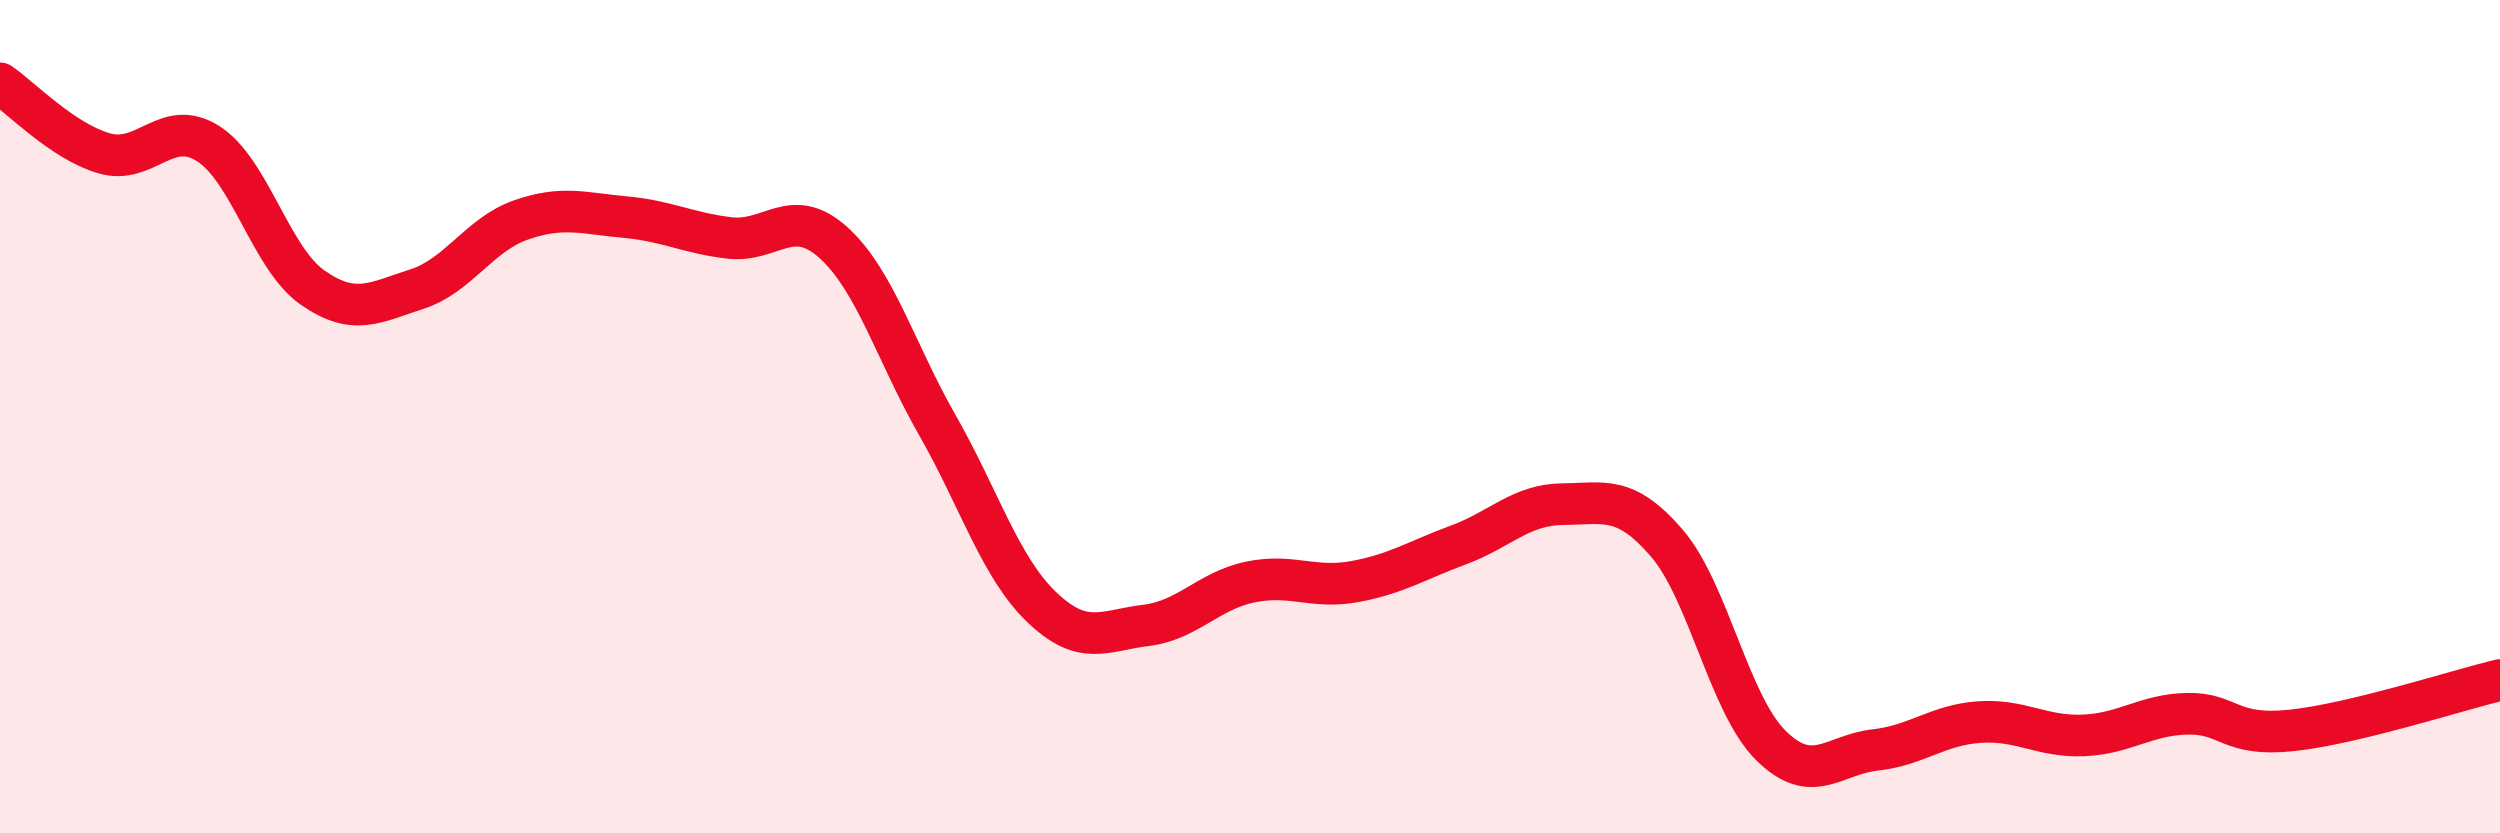
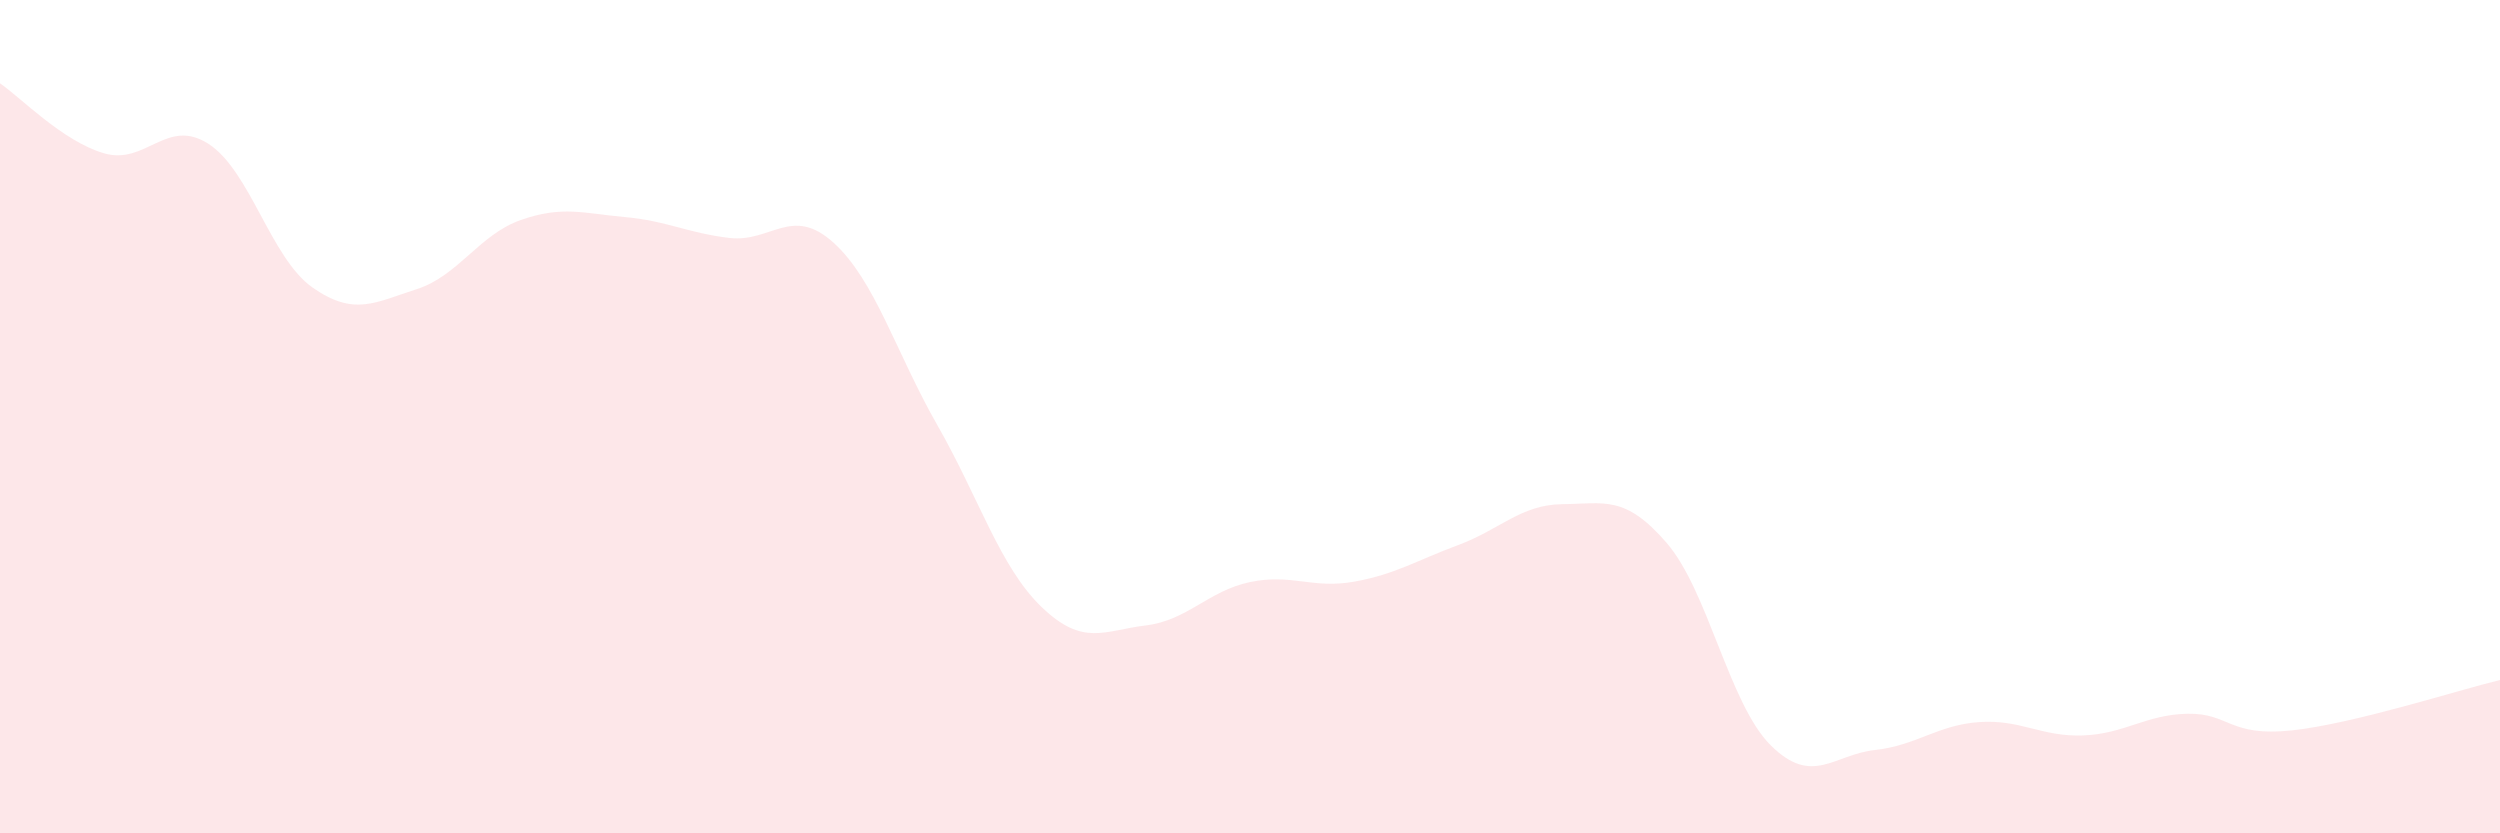
<svg xmlns="http://www.w3.org/2000/svg" width="60" height="20" viewBox="0 0 60 20">
  <path d="M 0,2 C 0.5,2.34 1.5,3.39 2.5,3.68 C 3.5,3.97 4,2.81 5,3.45 C 6,4.09 6.5,6.2 7.5,6.9 C 8.5,7.6 9,7.26 10,6.94 C 11,6.62 11.5,5.63 12.5,5.28 C 13.5,4.93 14,5.12 15,5.21 C 16,5.3 16.5,5.59 17.5,5.71 C 18.5,5.83 19,4.92 20,5.82 C 21,6.72 21.5,8.46 22.5,10.21 C 23.5,11.96 24,13.61 25,14.57 C 26,15.53 26.5,15.13 27.5,15.01 C 28.5,14.89 29,14.18 30,13.97 C 31,13.76 31.5,14.14 32.5,13.96 C 33.5,13.78 34,13.45 35,13.08 C 36,12.71 36.5,12.11 37.5,12.1 C 38.5,12.09 39,11.87 40,13.03 C 41,14.19 41.5,16.9 42.5,17.89 C 43.5,18.88 44,18.11 45,18 C 46,17.89 46.5,17.4 47.5,17.33 C 48.5,17.26 49,17.69 50,17.65 C 51,17.61 51.5,17.15 52.5,17.13 C 53.5,17.11 53.5,17.69 55,17.53 C 56.5,17.37 59,16.56 60,16.32L60 20L0 20Z" fill="#EB0A25" opacity="0.1" stroke-linecap="round" stroke-linejoin="round" />
-   <path d="M 0,2 C 0.5,2.34 1.5,3.39 2.5,3.68 C 3.5,3.97 4,2.81 5,3.45 C 6,4.09 6.5,6.2 7.5,6.9 C 8.5,7.6 9,7.26 10,6.94 C 11,6.62 11.5,5.63 12.5,5.28 C 13.5,4.93 14,5.12 15,5.21 C 16,5.3 16.5,5.59 17.5,5.71 C 18.5,5.83 19,4.92 20,5.82 C 21,6.72 21.5,8.46 22.5,10.21 C 23.5,11.96 24,13.61 25,14.57 C 26,15.53 26.5,15.13 27.5,15.01 C 28.5,14.89 29,14.18 30,13.97 C 31,13.76 31.5,14.14 32.5,13.96 C 33.5,13.78 34,13.45 35,13.08 C 36,12.71 36.5,12.11 37.5,12.1 C 38.5,12.09 39,11.87 40,13.03 C 41,14.19 41.5,16.9 42.5,17.89 C 43.5,18.88 44,18.11 45,18 C 46,17.89 46.5,17.4 47.5,17.33 C 48.5,17.26 49,17.69 50,17.65 C 51,17.61 51.5,17.15 52.5,17.13 C 53.5,17.11 53.5,17.69 55,17.53 C 56.5,17.37 59,16.56 60,16.32" stroke="#EB0A25" stroke-width="1" fill="none" stroke-linecap="round" stroke-linejoin="round" />
</svg>